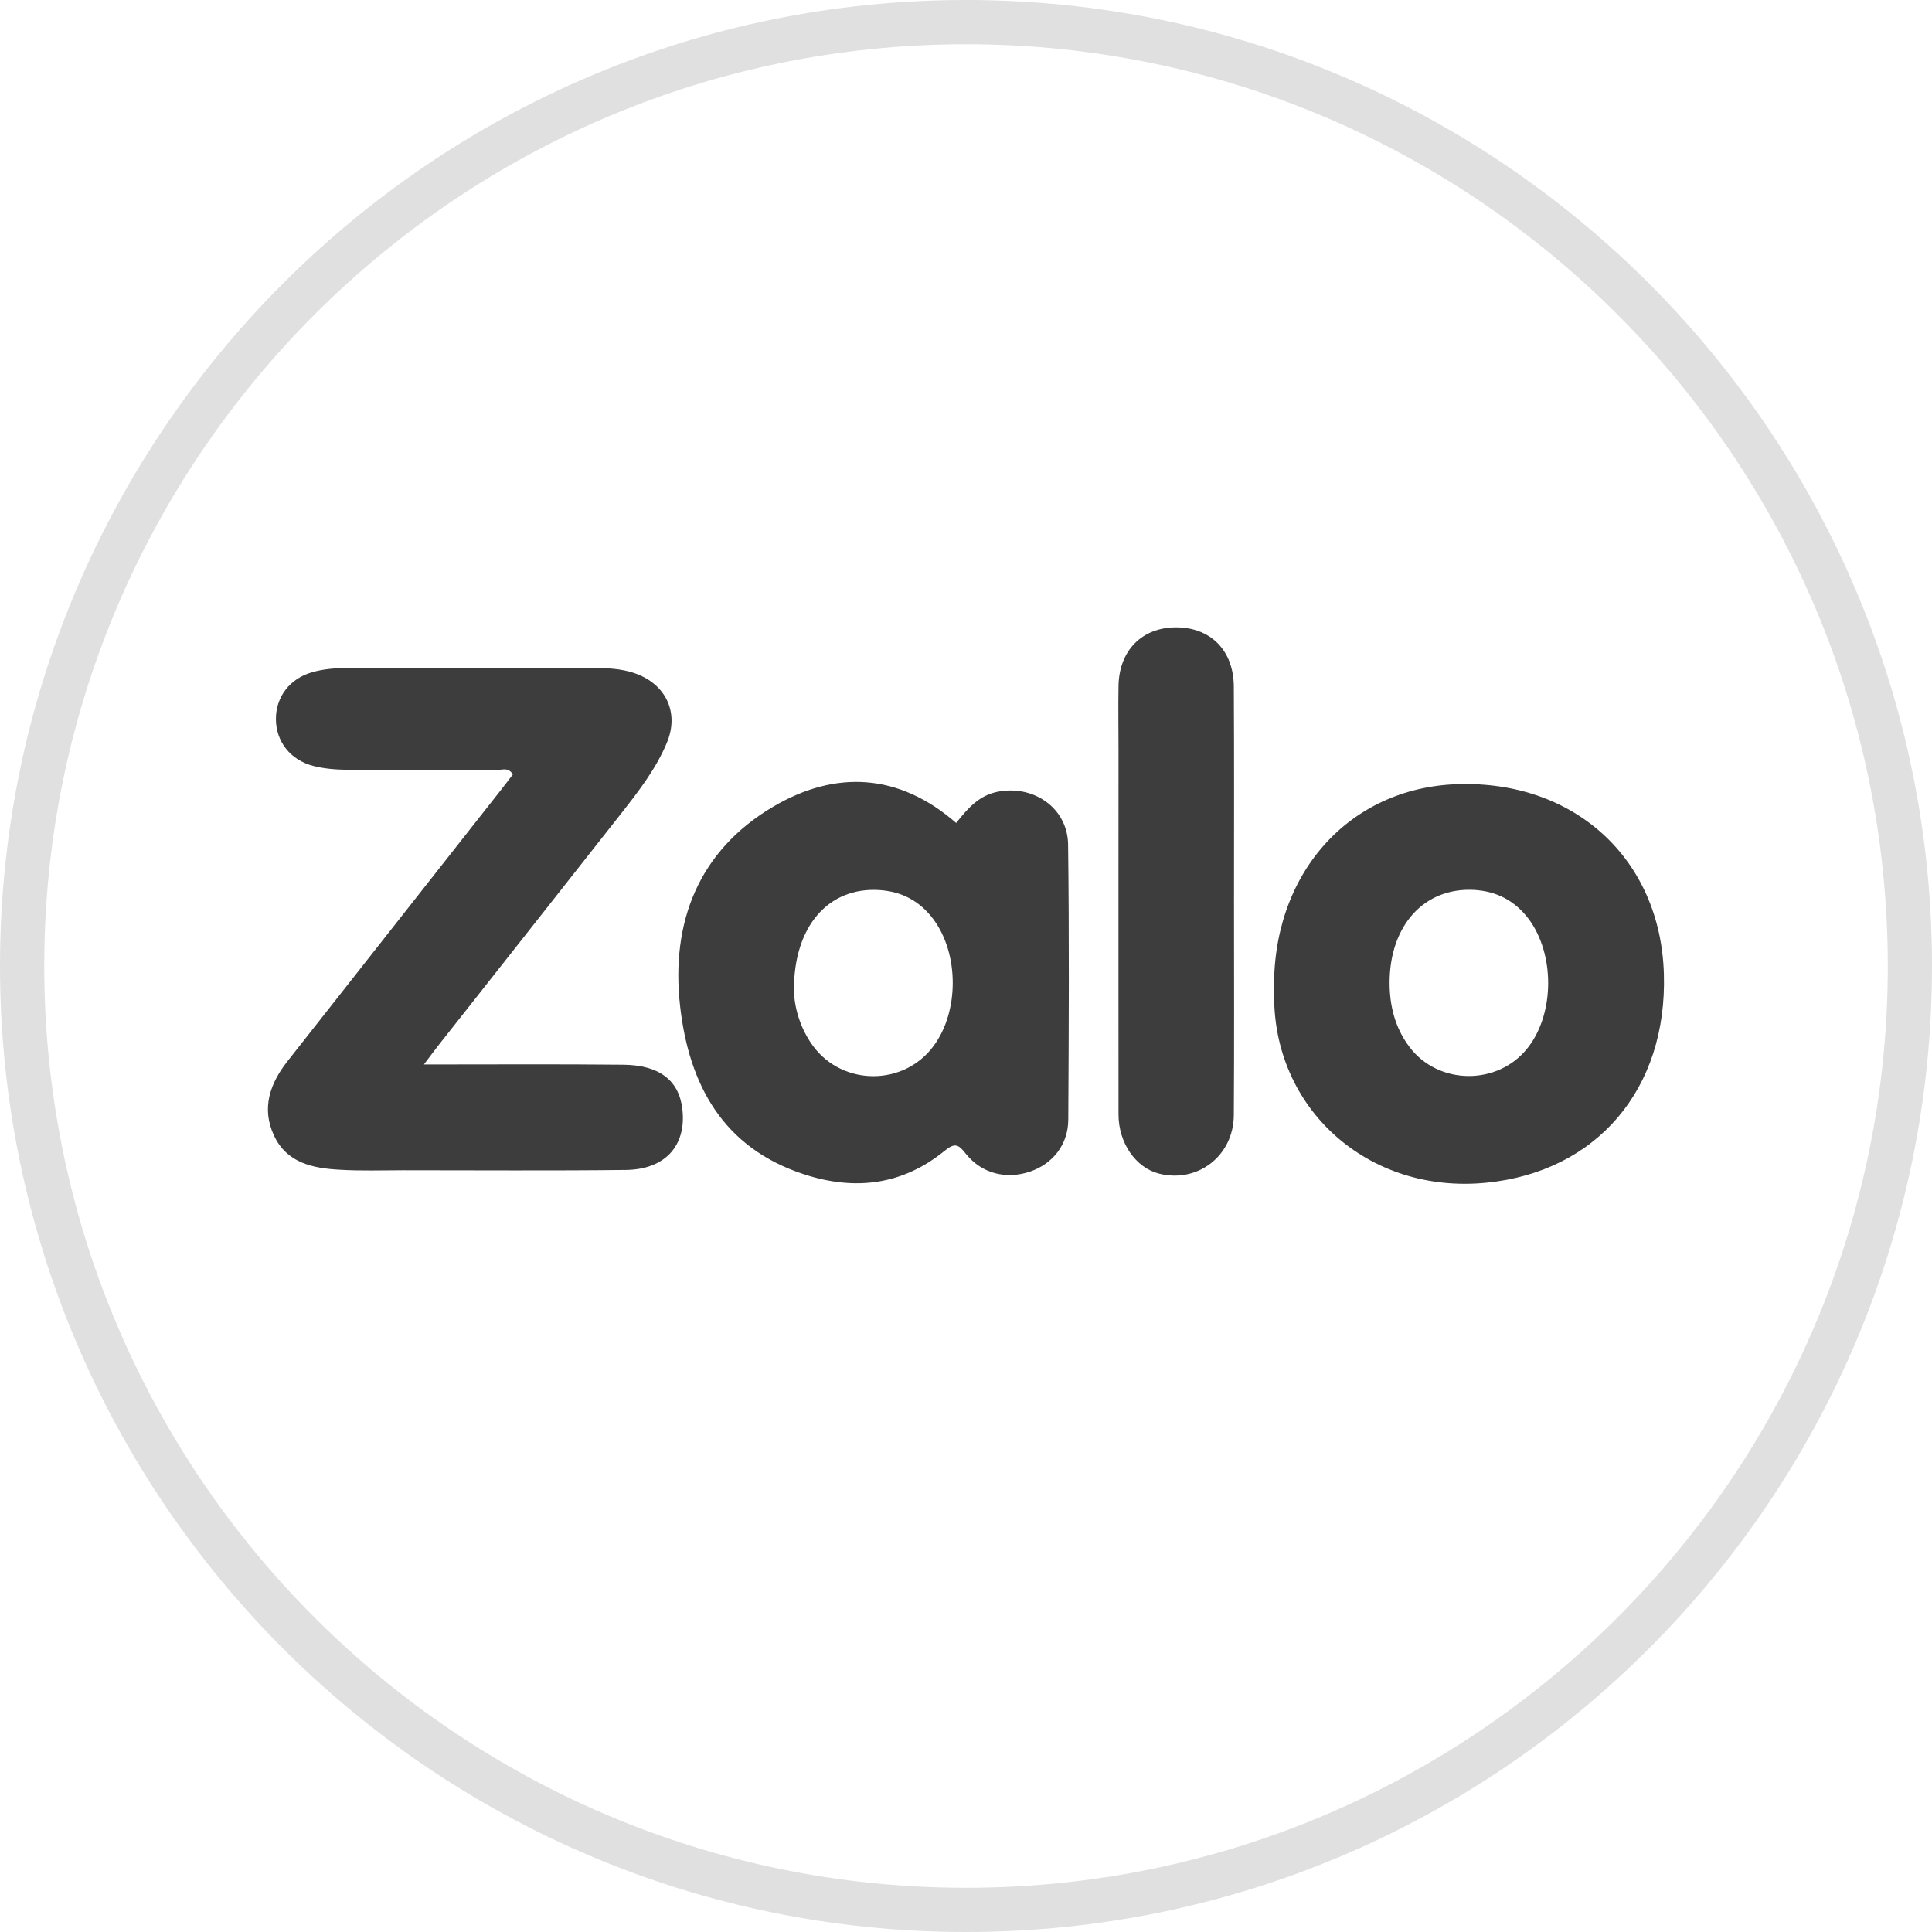
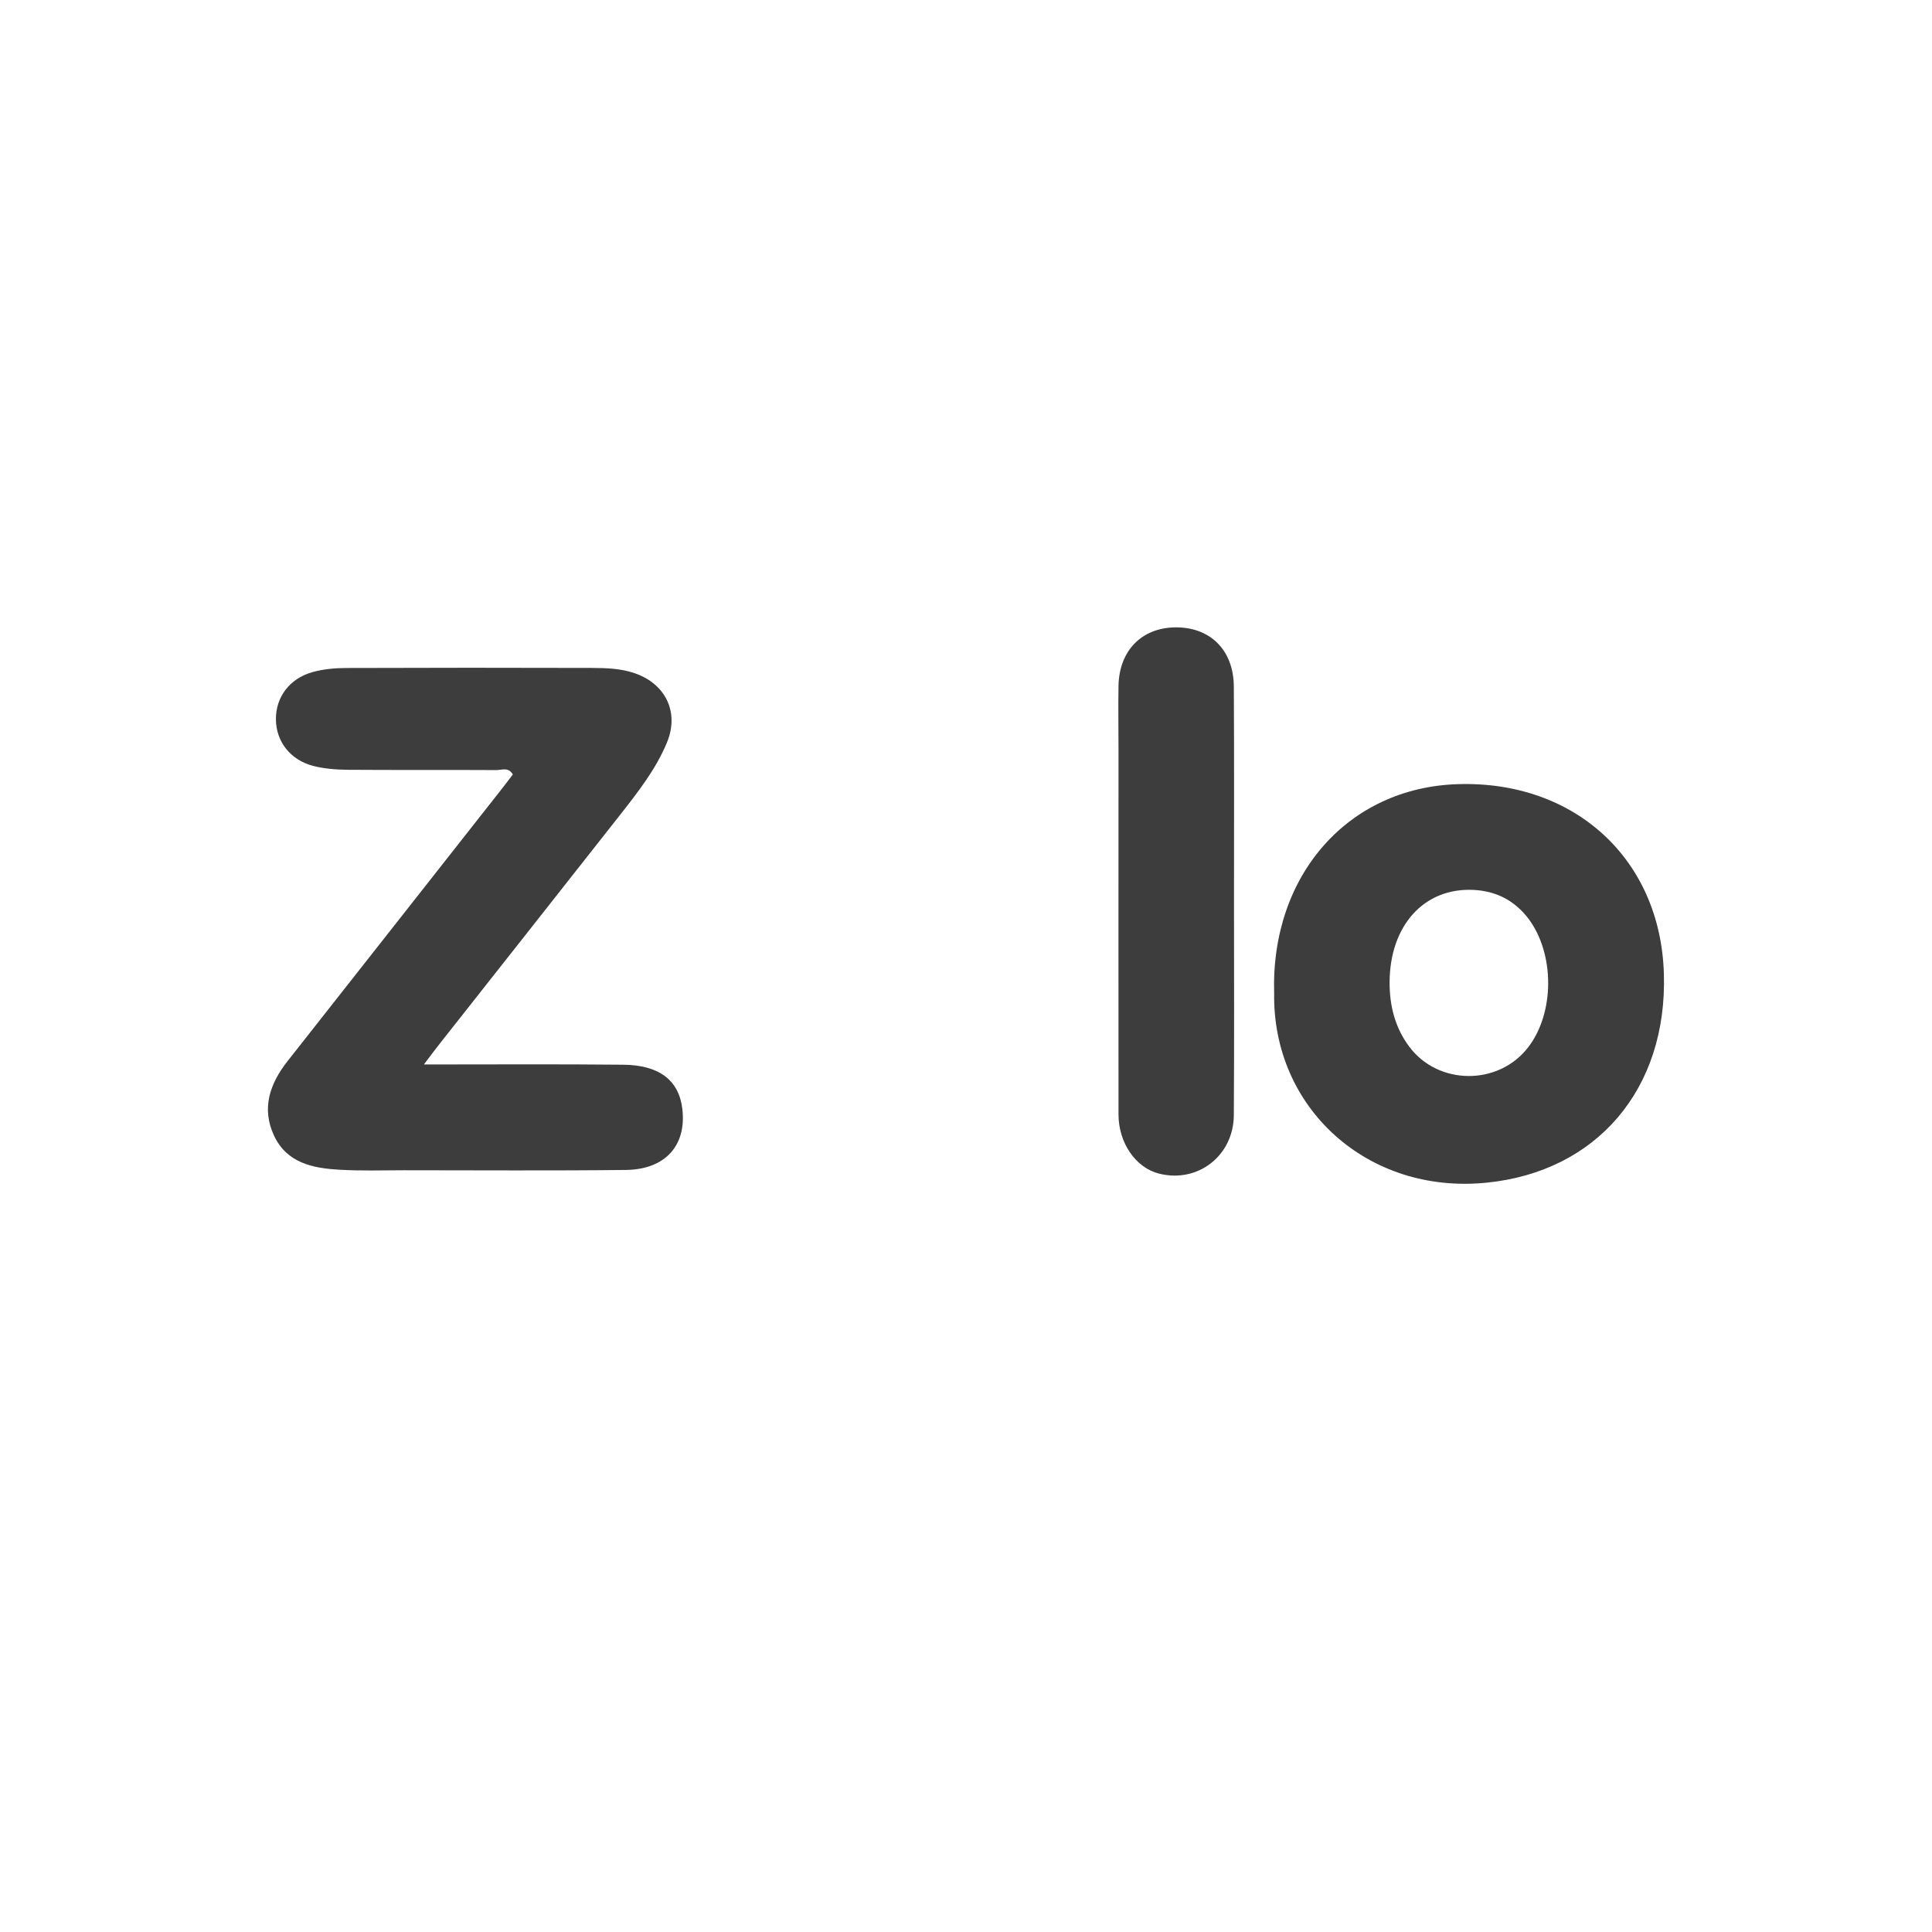
<svg xmlns="http://www.w3.org/2000/svg" version="1.1" id="Layer_1" x="0px" y="0px" width="32px" height="32px" viewBox="0 0 32 32" enable-background="new 0 0 32 32" xml:space="preserve">
  <g>
    <g>
      <path fill="#3D3D3D" d="M7.021,17.631c1.15,0,2.223-0.007,3.297,0.004c0.603,0.004,0.929,0.26,0.984,0.735    c0.07,0.601-0.281,0.999-0.932,1.008c-1.229,0.014-2.457,0.005-3.686,0.005c-0.354,0-0.71,0.013-1.063-0.009    c-0.441-0.024-0.872-0.112-1.083-0.566c-0.212-0.456-0.065-0.865,0.227-1.235c1.174-1.493,2.349-2.983,3.523-4.477    c0.07-0.088,0.138-0.179,0.206-0.268c-0.072-0.129-0.186-0.072-0.274-0.073c-0.824-0.005-1.647,0.001-2.47-0.005    c-0.188-0.002-0.383-0.018-0.563-0.064c-0.382-0.1-0.614-0.406-0.617-0.771c-0.003-0.365,0.222-0.674,0.603-0.782    c0.18-0.051,0.375-0.068,0.563-0.069c1.355-0.005,2.71-0.005,4.065-0.001c0.24,0.001,0.481,0.008,0.713,0.088    c0.514,0.178,0.741,0.651,0.531,1.152c-0.182,0.437-0.472,0.808-0.761,1.177c-0.994,1.264-1.991,2.526-2.986,3.788    C7.221,17.365,7.146,17.465,7.021,17.631" />
-       <path fill="#3D3D3D" d="M13.15,16.411c0.007,0.262,0.094,0.612,0.319,0.917c0.493,0.663,1.502,0.662,1.993-0.002    c0.426-0.573,0.424-1.526-0.002-2.1c-0.226-0.303-0.526-0.462-0.902-0.484C13.726,14.692,13.143,15.336,13.15,16.411     M15.837,13.631c0.185-0.232,0.369-0.452,0.682-0.516c0.598-0.121,1.164,0.267,1.172,0.874c0.019,1.52,0.012,3.039,0.003,4.556    c-0.002,0.415-0.259,0.732-0.632,0.86c-0.392,0.133-0.801,0.036-1.063-0.293c-0.127-0.162-0.183-0.19-0.361-0.045    c-0.691,0.56-1.473,0.658-2.315,0.385c-1.354-0.439-1.912-1.494-2.058-2.784c-0.158-1.388,0.304-2.579,1.545-3.309    C13.841,12.753,14.888,12.804,15.837,13.631" />
      <path fill="#3D3D3D" d="M23.016,16.269c-0.001,0.389,0.09,0.751,0.324,1.065c0.48,0.646,1.479,0.651,1.97,0.014    c0.442-0.571,0.442-1.548,0.008-2.129c-0.229-0.302-0.531-0.458-0.904-0.479C23.592,14.696,23.02,15.325,23.016,16.269     M21.104,16.454c-0.059-1.953,1.222-3.411,3.044-3.466c1.935-0.06,3.354,1.241,3.411,3.138c0.06,1.919-1.119,3.282-2.937,3.463    C22.649,19.787,21.076,18.35,21.104,16.454" />
      <path fill="#3D3D3D" d="M20.439,14.941c0,1.177,0.005,2.354-0.003,3.53c-0.005,0.675-0.6,1.129-1.238,0.968    c-0.384-0.096-0.671-0.504-0.672-0.979c-0.002-2.011,0-4.024,0-6.037c0-0.354-0.006-0.709,0-1.063    c0.011-0.584,0.384-0.963,0.942-0.969c0.576-0.005,0.964,0.375,0.968,0.98C20.443,12.561,20.439,13.751,20.439,14.941" />
    </g>
  </g>
  <g>
    <g>
-       <path fill="#E0E0E0" d="M16,32C7.177,32,0,24.822,0,16C0,7.177,7.177,0,16,0c8.822,0,16,7.177,16,16C32,24.822,24.822,32,16,32z     M16,0.733C7.582,0.733,0.733,7.582,0.733,16c0,8.418,6.849,15.268,15.267,15.268c8.418,0,15.268-6.85,15.268-15.268    C31.268,7.582,24.418,0.733,16,0.733z" />
-     </g>
+       </g>
  </g>
</svg>